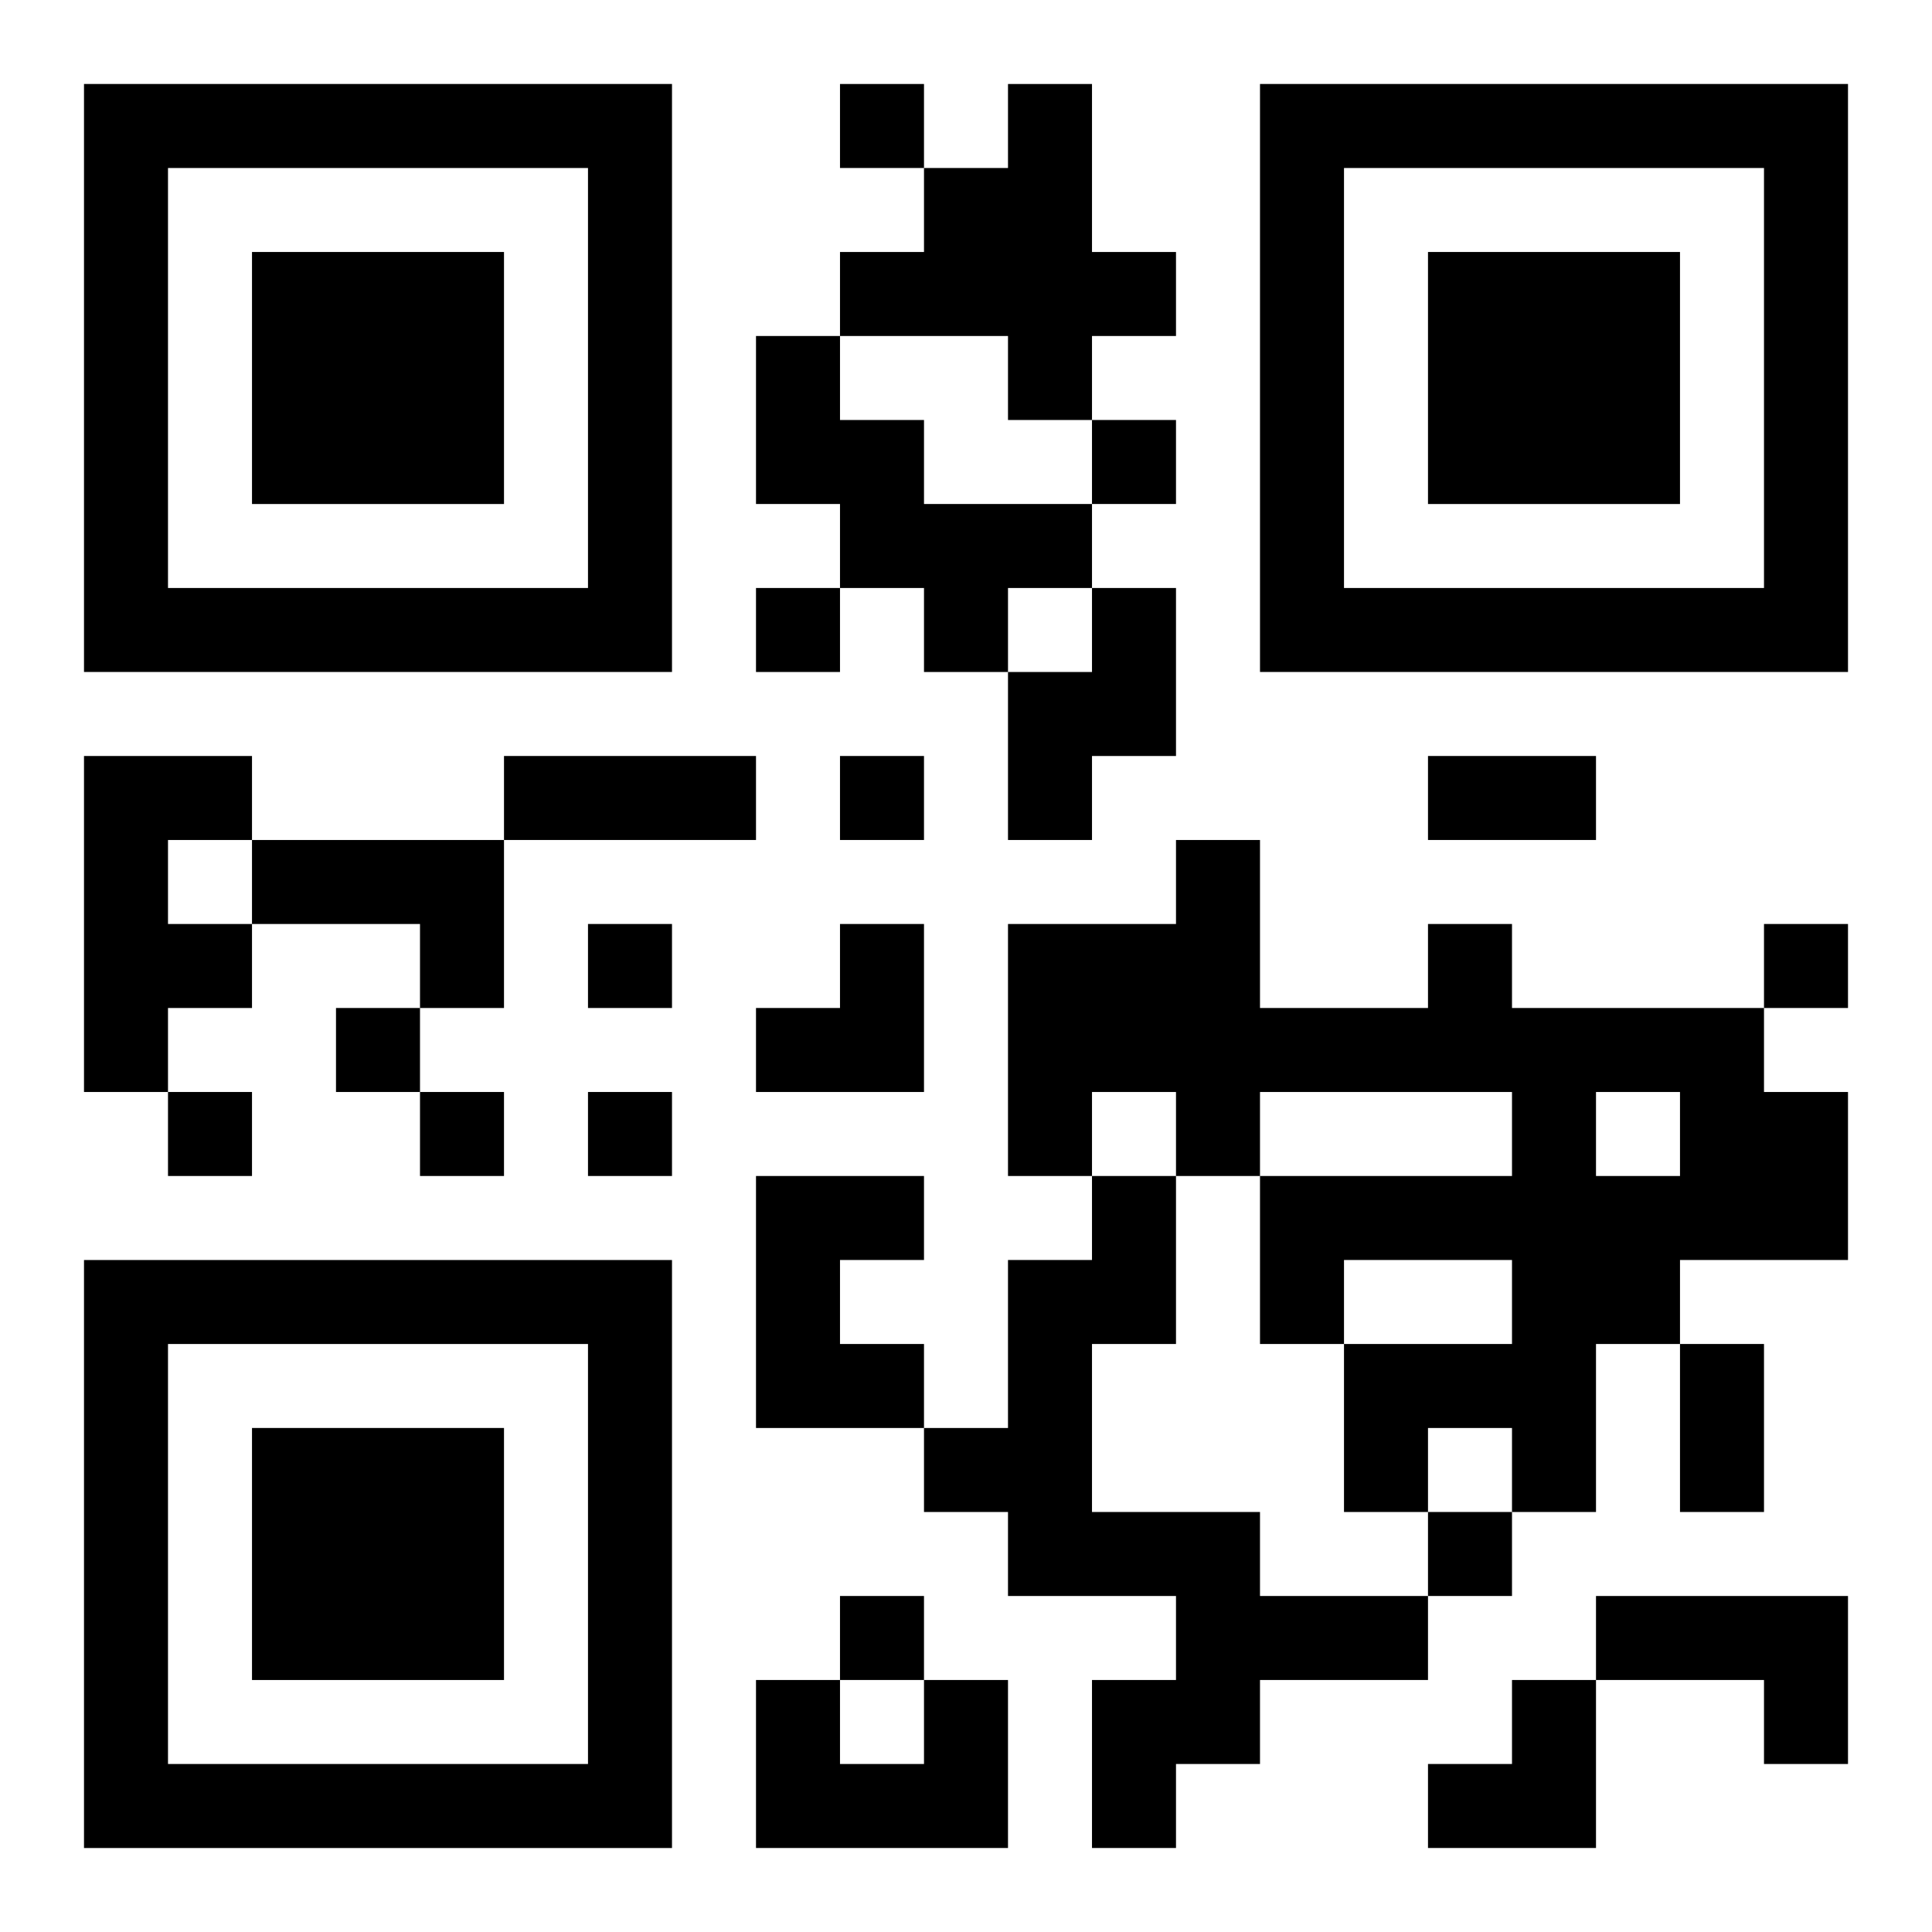
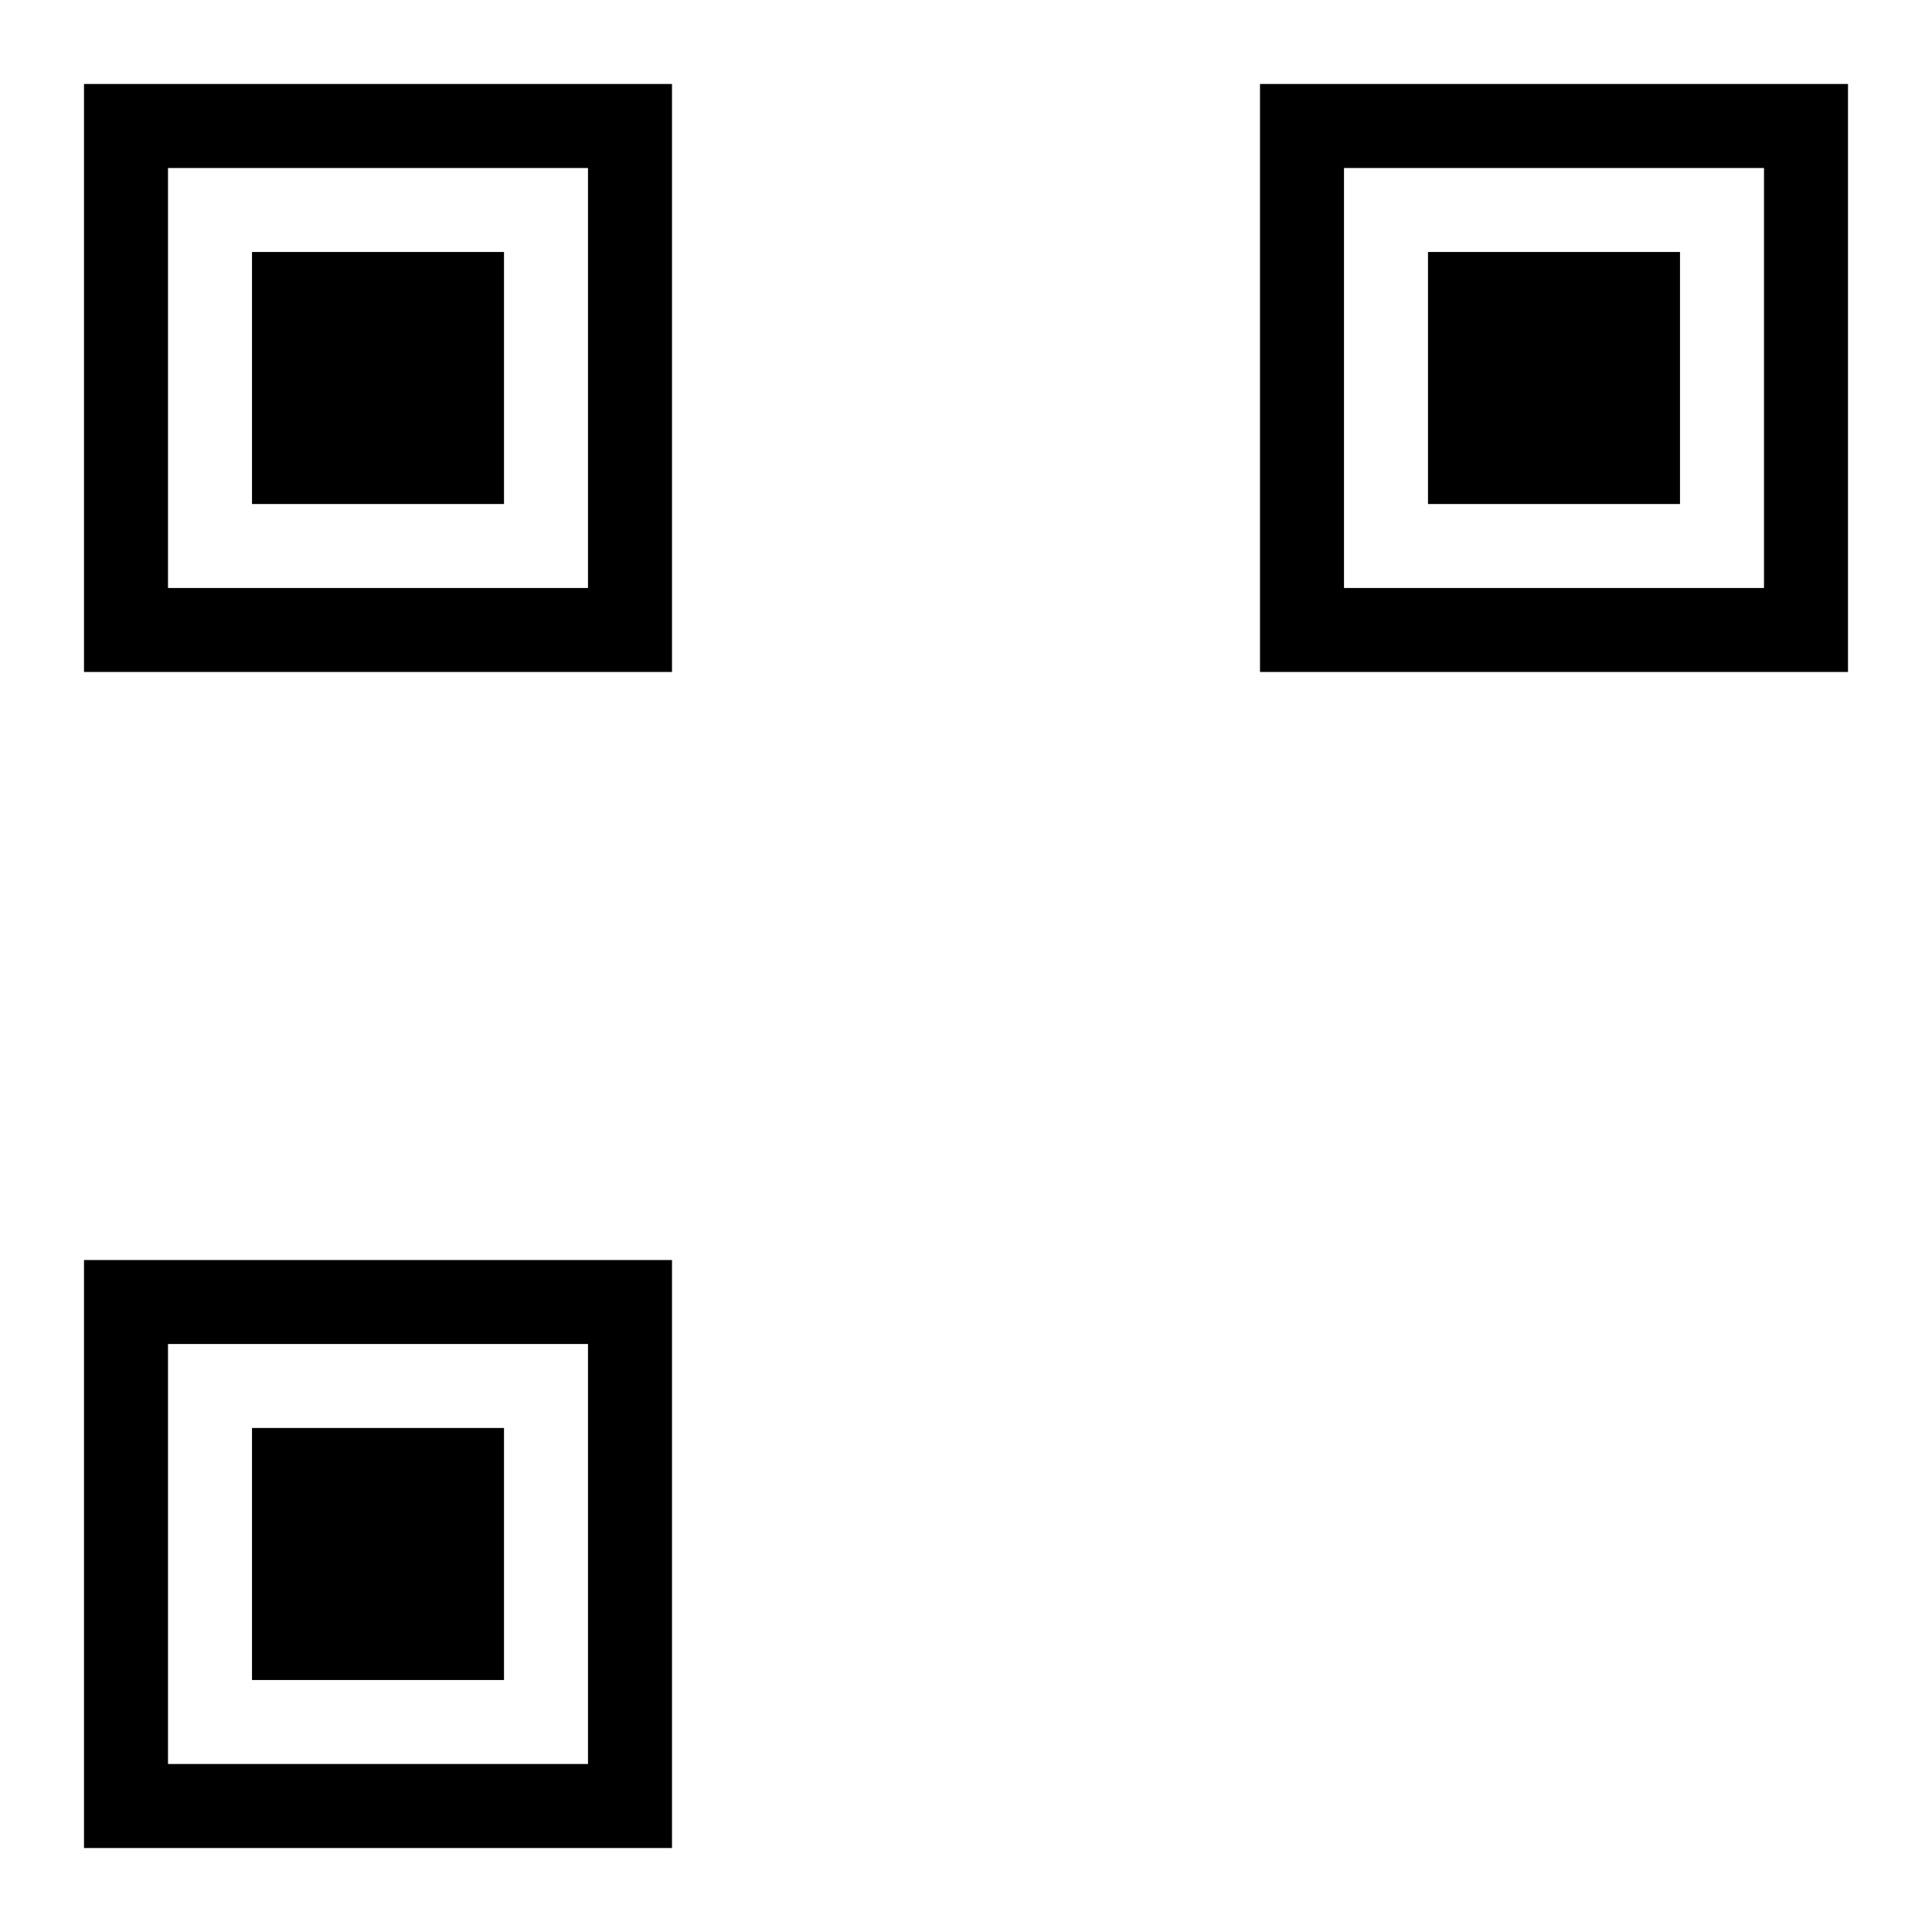
<svg xmlns="http://www.w3.org/2000/svg" xmlns:xlink="http://www.w3.org/1999/xlink" width="250" height="250" baseProfile="full" version="1.1" viewBox="-1 -1 23 23">
  <symbol id="a">
    <path d="m0 7v7h7v-7h-7zm1 1h5v5h-5v-5zm1 1v3h3v-3h-3z" />
  </symbol>
  <use y="-7" xlink:href="#a" />
  <use y="7" xlink:href="#a" />
  <use x="14" y="-7" xlink:href="#a" />
-   <path d="m11 0h1v2h1v1h-1v1h-1v-1h-2v-1h1v-1h1v-1m-3 3h1v1h1v1h2v1h-1v1h-1v-1h-1v-1h-1v-2m4 3h1v2h-1v1h-1v-2h1v-1m-12 2h2v1h-1v1h1v1h-1v1h-1v-4m2 1h3v2h-1v-1h-2v-1m14 1h1v1h3v1h1v2h-2v1h-1v2h-1v-1h-1v1h-1v-2h2v-1h-2v1h-1v-2h3v-1h-3v1h-1v-1h-1v1h-1v-3h2v-1h1v2h2v-1m2 2v1h1v-1h-1m-10 1h2v1h-1v1h1v1h-2v-3m4 0h1v2h-1v2h2v1h2v1h-2v1h-1v1h-1v-2h1v-1h-2v-1h-1v-1h1v-2h1v-1m6 5h3v2h-1v-1h-2v-1m-8 1h1v2h-3v-2h1v1h1v-1m-1-19v1h1v-1h-1m3 4v1h1v-1h-1m-4 2v1h1v-1h-1m1 2v1h1v-1h-1m-3 2v1h1v-1h-1m14 0v1h1v-1h-1m-17 1v1h1v-1h-1m-2 1v1h1v-1h-1m3 0v1h1v-1h-1m2 0v1h1v-1h-1m10 5v1h1v-1h-1m-7 1v1h1v-1h-1m-4-10h3v1h-3v-1m11 0h2v1h-2v-1m3 7h1v2h-1v-2m-11-5m1 0h1v2h-2v-1h1zm7 9m1 0h1v2h-2v-1h1z" />
</svg>